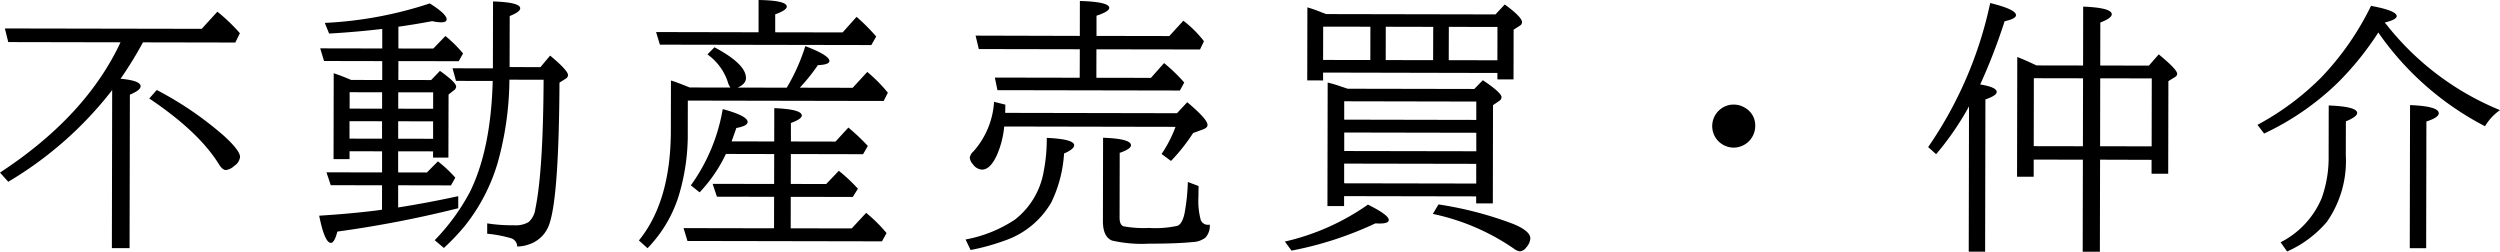
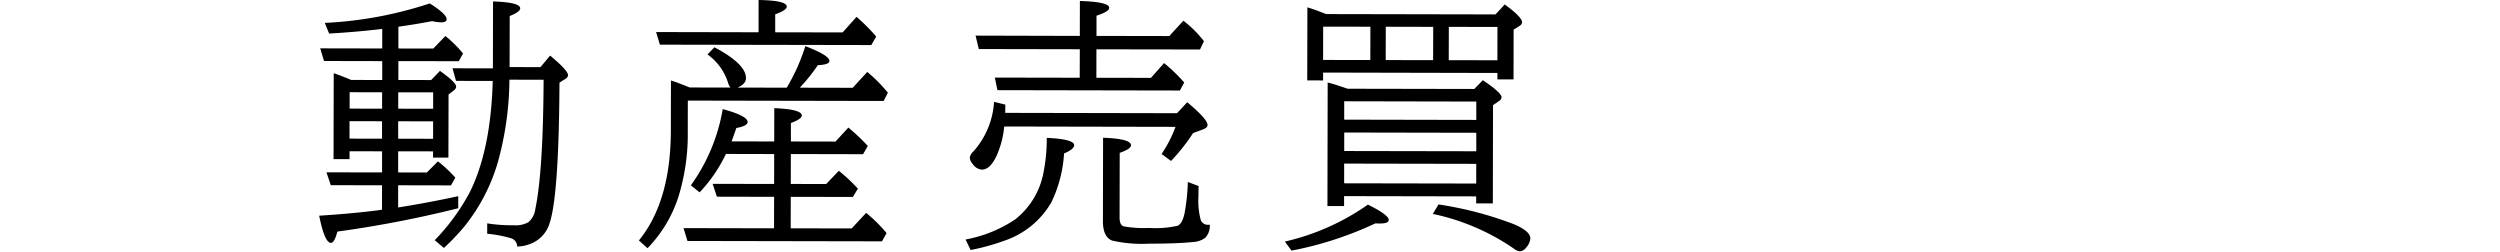
<svg xmlns="http://www.w3.org/2000/svg" width="279.214" height="28.121" viewBox="0 0 279.214 28.121">
-   <path d="M15.966,4.73a43.665,43.665,0,0,1-2.5,4.067q2.239.2,2.239.84,0,.439-1.2.935l-.033,17.139-1.977,0,.034-17.652A41.212,41.212,0,0,1,.921,20.3L0,19.275q9.593-6.28,13.461-14.55L.922,4.7.544,3.178l21.987.041,1.747-1.914a19.724,19.724,0,0,1,2.515,2.406L26.278,4.75Zm1.542,5.321a38.127,38.127,0,0,1,7.593,5.2q1.71,1.585,1.709,2.275a1.375,1.375,0,0,1-.646,1,1.662,1.662,0,0,1-.938.466q-.367,0-.776-.646Q22.216,14.719,16.671,11Z" />
  <path d="M48.368,16.906l-3.9-.006,0,2.358,3.208.006,1.233-1.243a14.24,14.24,0,0,1,1.944,1.821l-.485.863-5.9-.012,0,2.477q3.4-.537,6.711-1.262l0,1.348a125.345,125.345,0,0,1-13.5,2.609q-.325,1.26-.72,1.26-.7,0-1.313-3.035,3.618-.228,6.549-.6l.469-.072.005-2.725-5.727-.009-.481-1.438,6.211.012,0-2.358-3.632-.007,0,.879-1.787,0,.018-9.594c.615.205,1.264.457,1.947.75l3.472.008,0-2.11-6.5-.013L35.763,5.4l6.928.014,0-2.183q-3.076.36-5.934.515l-.481-1.187A44.065,44.065,0,0,0,48,.383q1.887,1.189,1.886,1.775c0,.225-.22.338-.66.336a4.729,4.729,0,0,1-.952-.133q-1.918.361-3.78.623l0,2.432,3.9.006,1.35-1.4a14.06,14.06,0,0,1,1.974,1.951l-.485.863-6.738-.012-.005,2.11,3.662.006.984-1.024q1.814,1.292,1.813,1.762a.59.59,0,0,1-.294.439l-.557.438L50.08,17.6l-1.714,0Zm-5.7-1.416,0-1.949-3.633-.006,0,1.947Zm.007-3.355,0-1.83L39.049,10.3l0,1.832ZM48.371,15.5l0-1.947-3.9-.008,0,1.949Zm.006-3.354,0-1.832-3.9-.005,0,1.83ZM56.894,8.9A35.277,35.277,0,0,1,55.6,18.123a20.6,20.6,0,0,1-3.735,7.17,24.936,24.936,0,0,1-2.29,2.4l-1.023-.867a23.518,23.518,0,0,0,3.921-5.369q2.353-4.74,2.558-12.416l-4.1-.008-.393-1.408,4.512.01L55.065.162Q58.1.257,58.1.93q0,.394-1.174.861l-.011,5.7,3.443.006L61.44,6.209q2,1.661,2,2.187a.49.49,0,0,1-.265.395l-.689.438q-.067,12.5-1.085,15.642a3.567,3.567,0,0,1-2.378,2.441,3.967,3.967,0,0,1-1.26.219.972.972,0,0,0-.7-.926,13.967,13.967,0,0,0-2.65-.5l0-1.159a17.307,17.307,0,0,0,2.973.211,2.875,2.875,0,0,0,1.641-.347,2.352,2.352,0,0,0,.765-1.493q.872-4.159.921-14.412Z" />
  <path d="M76.82,11.234l-.007,3.457a23.589,23.589,0,0,1-1.039,7.278,14.73,14.73,0,0,1-3.454,5.752l-.965-.867q3.553-4.361,3.569-12.239l.011-5.625q.526.147,2.093.78l4.556.009a1.641,1.641,0,0,1-.292-.6,6.119,6.119,0,0,0-2.279-3.1l.778-.8q3.526,1.869,3.523,3.436,0,.659-.925,1.066l5.478.012A21.4,21.4,0,0,0,89.942,5.15q2.693,1.032,2.692,1.662c0,.274-.43.428-1.29.465a20.16,20.16,0,0,1-1.806,2.284l-.206.232,5.9.012,1.63-1.77a16.639,16.639,0,0,1,2.3,2.32l-.47.922Zm7.9-7.63L84.723,0q3.148.05,3.147.738,0,.4-1.29.862l0,2.007,7.529.014,1.556-1.74a20.982,20.982,0,0,1,2.193,2.2l-.543.951L73.7,4.988,73.275,3.58Zm3.606,13.6-.007,3.34,3.956.008,1.409-1.477a19.027,19.027,0,0,1,2.134,2l-.573.922-6.929-.013-.006,3.515,6.811.014,1.615-1.74a16.616,16.616,0,0,1,2.281,2.259l-.514.922-21.724-.041-.437-1.435,10.107.019.007-3.515-6.386-.014-.48-1.436,6.869.014.007-3.34-5.391-.012a16.536,16.536,0,0,1-2.938,4.288l-.98-.78a20.381,20.381,0,0,0,3.562-8.517q2.781.753,2.78,1.441,0,.439-1.261.67-.206.615-.53,1.494l4.761.01.007-3.721q3.075.123,3.074.826,0,.381-1.217.832l0,2.065,4.981.01,1.438-1.565A23.4,23.4,0,0,1,96.923,16.3l-.529.922Z" />
  <path d="M107.839,26.748a14.8,14.8,0,0,0,5.526-2.23,8.661,8.661,0,0,0,3.2-5.37,18.873,18.873,0,0,0,.344-3.75q3.061.138,3.061.827,0,.424-1.13.92a14.524,14.524,0,0,1-1.417,5.447,9.59,9.59,0,0,1-5.179,4.267,24.755,24.755,0,0,1-3.84,1.063Zm4.316-12.619a10.218,10.218,0,0,1-.856,3.281q-.722,1.536-1.629,1.533a1.331,1.331,0,0,1-1.009-.6,1.238,1.238,0,0,1-.35-.719,1.169,1.169,0,0,1,.411-.717,9.161,9.161,0,0,0,2.3-5.533l1.259.311q0,.468-.016.921l19.188.038,1.146-1.227q2.265,1.893,2.265,2.537c0,.215-.181.387-.543.512l-1.07.394a20.631,20.631,0,0,1-2.467,3.116l-1.052-.78a14.136,14.136,0,0,0,1.557-3.029Zm10.3-8.621-.006,3.178,6.094.011,1.468-1.652a18.629,18.629,0,0,1,2.251,2.172l-.485.892L111.4,10.07l-.29-1.406,9.478.018L120.6,5.5l-11.28-.022-.363-1.5L120.6,4.01l.007-3.9q3.282.094,3.28.768c0,.273-.475.564-1.423.877l0,2.256,8.13.015,1.57-1.711a12.37,12.37,0,0,1,2.3,2.289l-.44.922Zm11.41,15.269c-.011.557-.015.944-.016,1.159a8.3,8.3,0,0,0,.258,2.636.846.846,0,0,0,.864.53h.146a1.947,1.947,0,0,1-.486,1.435,2.452,2.452,0,0,1-1.393.494q-1.86.188-4.892.182a14.931,14.931,0,0,1-4.145-.346q-1.024-.409-1.021-2.183l.018-9.3q3.119.108,3.118.842c0,.273-.42.554-1.261.847l-.014,7.221q0,.82.438.982a12.759,12.759,0,0,0,2.841.182,11.434,11.434,0,0,0,3.194-.242q.526-.221.778-1.361a22.866,22.866,0,0,0,.373-3.53Z" />
  <path d="M143.5,26.979a26.352,26.352,0,0,0,9.28-4.127q2.328,1.159,2.326,1.716c0,.264-.347.4-1.041.395-.117,0-.268-.006-.454-.016a39.343,39.343,0,0,1-9.366,3.043Zm4.27-18.874v.879L146,8.98l.016-8.16a16.557,16.557,0,0,1,1.625.575l.482.177,18.9.037L168.06.5q1.93,1.41,1.929,1.981a.467.467,0,0,1-.25.394l-.689.439-.011,5.551-1.8,0,0-.716Zm5.276-1.4.008-3.721-5.274-.009-.008,3.72Zm11.821,15.227-14.751-.028,0,1.113-1.86,0,.026-13.8a14.346,14.346,0,0,1,1.435.427l.234.075.557.191,14.15.027.954-.98q2.093,1.4,2.091,1.908a.55.55,0,0,1-.294.424l-.66.453-.02,10.973-1.861,0Zm.007-3.633-14.751-.028,0,2.2,14.751.027Zm.007-3.471L150.131,14.8l0,2.066,14.751.027Zm0-1.436,0-2.05-14.751-.03,0,2.051Zm-4.822-6.673L160.071,3l-5.3-.012-.008,3.721Zm.6,16.113a40.293,40.293,0,0,1,8.4,2.2q1.86.78,1.858,1.6a1.669,1.669,0,0,1-.456,1,.979.979,0,0,1-.7.437,1.262,1.262,0,0,1-.673-.293,25.013,25.013,0,0,0-9.061-3.884Zm1.145-16.111,5.434.011.008-3.72L161.814,3Z" />
-   <path d="M193.651,11.68a2.357,2.357,0,0,1,1.23.353,2.258,2.258,0,0,1,1.153,2.053,2.42,2.42,0,0,1-2.421,2.4,2.384,2.384,0,0,1-1.142-.3,2.4,2.4,0,0,1-.4-3.927A2.336,2.336,0,0,1,193.651,11.68Z" />
-   <path d="M221.16,9.434q1.845.3,1.844.837,0,.4-1.262.833l-.032,17.007-1.831,0,.031-16.23a31.973,31.973,0,0,1-3.673,5.34l-.891-.793A44.5,44.5,0,0,0,222.276.338q2.885.71,2.883,1.353,0,.4-1.275.686A64.507,64.507,0,0,1,221.16,9.434Zm13.387,8.4-.021,10.283-1.919,0,.021-10.283-5.493-.01,0,1.918-1.86,0L225.3,6.365q.687.264,1.639.705l.512.237,5.2.009L232.66.738q3.194.126,3.193.858,0,.425-1.277.92l-.01,4.8L240,7.33l1.1-1.258q2.063,1.69,2.061,2.172a.422.422,0,0,1-.235.352l-.748.466-.02,10.342-1.86,0,0-1.552Zm-1.916-1.5.015-7.588-5.494-.01-.014,7.588Zm1.919,0,5.757.011.014-7.587-5.757-.012Z" />
-   <path d="M266.343,2.518c.039.048.093.113.161.191a31.146,31.146,0,0,0,12.71,9.59,5.741,5.741,0,0,0-1.673,1.8A32.917,32.917,0,0,1,265.623,3.631a33.346,33.346,0,0,1-4.566,5.644,30.235,30.235,0,0,1-8.186,5.639l-.745-.969a30.294,30.294,0,0,0,7.145-5.318A31.491,31.491,0,0,0,264.809.654q2.869.534,2.868,1.149C267.677,2.057,267.231,2.3,266.343,2.518ZM254.708,27.061a9.763,9.763,0,0,0,4.595-4.942,13.454,13.454,0,0,0,.771-4.789l.011-5.551q3.179.123,3.177.84,0,.411-1.262.936l-.007,3.779a11.892,11.892,0,0,1-2.109,7.437,12.464,12.464,0,0,1-4.446,3.317Zm14.428.658.031-15.981q3.209.123,3.206.914,0,.47-1.379.92l-.027,14.151Z" />
</svg>